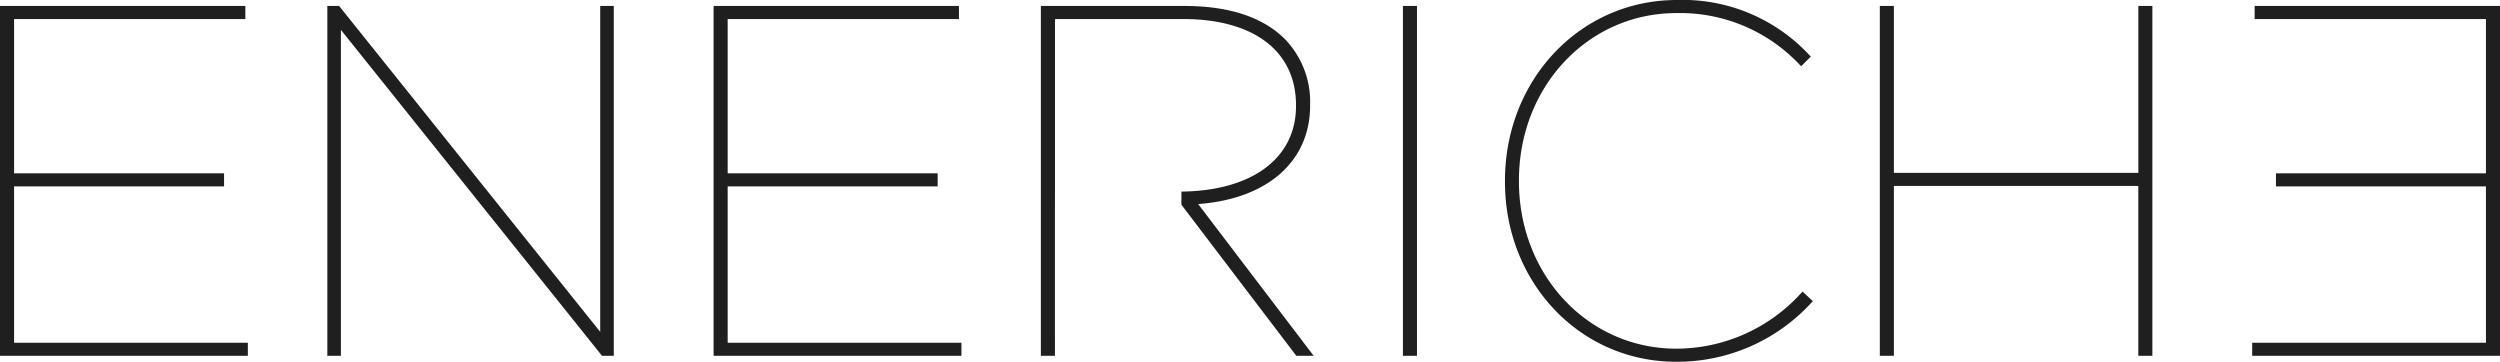
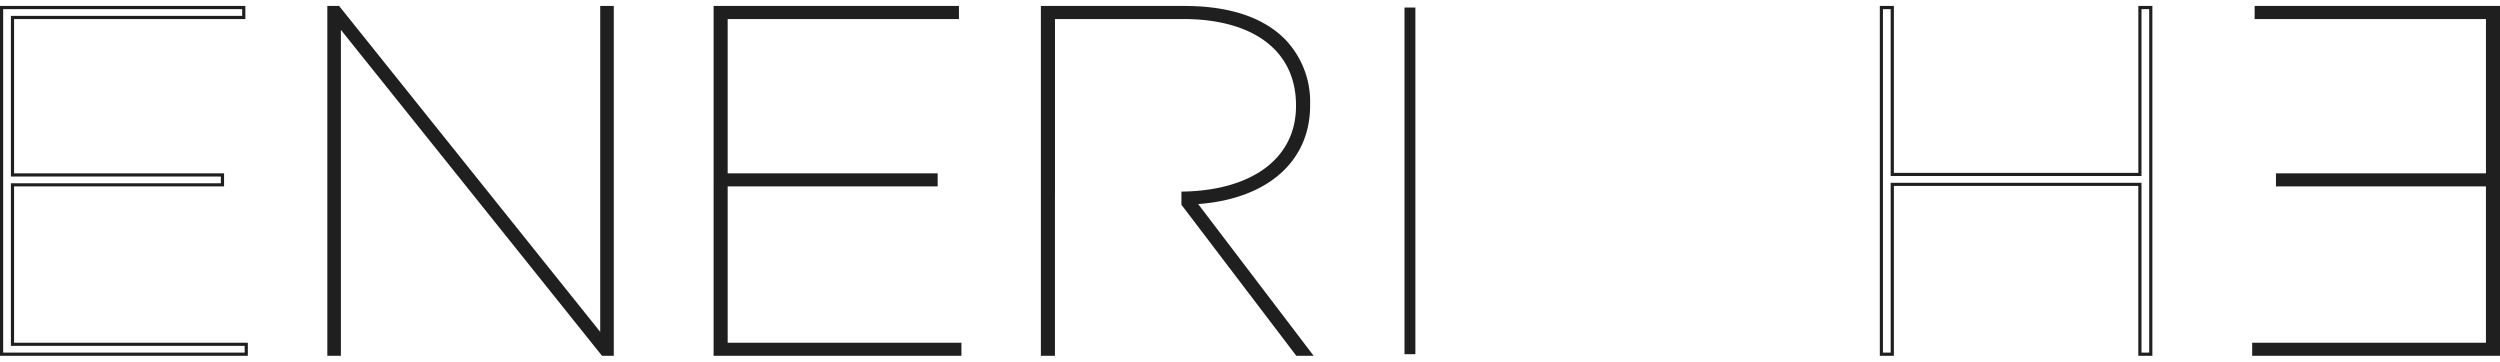
<svg xmlns="http://www.w3.org/2000/svg" width="196.95" height="28.498">
  <g fill="#1f1f1f">
-     <path d="M.125.594V27.9H19.4v-.78H.984V14.562h16.542v-.78H.984V1.374H19.2v-.78z" />
    <path d="M.25.718h18.829v.53H.859v12.658H17.4v.53H.859v12.813h18.415v.53H.25zM0 .468V28.03h19.525V27H1.109V14.686h16.543v-1.03H1.109V1.5h18.22V.468zm47.41.126V26.5L26.653.594h-.741V27.9h.82V2l20.756 25.9h.741V.594z" />
    <path d="M47.535.718h.565v27.061h-.556L26.829 1.92l-.222-.278v26.137h-.57V.718h.557l20.718 25.861.223.277zm-.25-.25v25.677L26.751.515l-.038-.047h-.926V28.03h1.069V2.353l20.534 25.63.039.047h.925V.468zm9.057.126V27.9h19.274v-.78H57.2V14.562h16.544v-.78H57.2V1.374h18.22v-.78z" />
    <path d="M56.467.718H75.3v.53H57.076v12.658h16.543v.53H57.076v12.813h18.415v.53H56.467zm-.25-.25V28.03h19.525V27H57.326V14.686h16.543v-1.03H57.326V1.5h18.22V.468zM83.112 15.1V1.5h10.1c5.565 0 8.887 2.536 8.887 6.782v.077c0 4.106-3.455 6.671-9.027 6.736v1.035l9.014 11.851.038.05h1.367l-9.1-11.955c5.448-.4 8.82-3.356 8.82-7.756v-.078a7.1 7.1 0 00-1.988-5.162c-1.733-1.732-4.4-2.611-7.93-2.611H82v27.562h1.108V16.13M110.646.594h.858v27.312h-.858z" />
-     <path d="M111.63 28.03h-1.108V.468h1.108zM111.38.719h-.608v27.062h.608zm7.303 13.608v-.078C118.683 6.563 124.3.125 132.1.125a13.508 13.508 0 0110.379 4.331l-.585.585A13.1 13.1 0 00132.065.9c-7.257 0-12.524 6.165-12.524 13.305v.078c0 7.219 5.345 13.305 12.524 13.305a13.443 13.443 0 009.95-4.448l.624.585a14.264 14.264 0 01-10.612 4.643c-7.687 0-13.344-6.32-13.344-14.046" />
-     <path d="M142.817 23.725l-.087.091a14.326 14.326 0 01-10.7 4.682c-7.553 0-13.469-6.225-13.469-14.171v-.078C118.558 6.259 124.508 0 132.1 0a13.623 13.623 0 0110.465 4.365l.093.089-.762.762-.089-.085a12.929 12.929 0 00-9.746-4.1c-6.952 0-12.4 5.789-12.4 13.18v.078c0 7.391 5.447 13.18 12.4 13.18a13.3 13.3 0 009.858-4.408l.086-.091zm-24.009-9.4c0 7.806 5.807 13.921 13.219 13.921a14.067 14.067 0 0010.434-4.513l-.44-.413a13.534 13.534 0 01-9.956 4.4c-7.093 0-12.649-5.9-12.649-13.43v-.08c0-7.53 5.556-13.43 12.649-13.43a13.109 13.109 0 019.835 4.086l.408-.408A13.349 13.349 0 00132.1.25c-7.456 0-13.3 6.149-13.3 14zM148.214.594h.858v13.148h19.509V.594h.859v27.312h-.859V14.523h-19.509v13.383h-.858z" />
    <path d="M169.564.468V28.03h-1.108V14.647H149.2V28.03h-1.108V.468h1.108v13.149h19.259V.468zm-.25 27.312V.718h-.608v13.149h-19.759V.718h-.608V27.78h.608V14.4h19.759v13.38zm27.511.125h-19.274v-.78h18.416V14.561h-16.543v-.78h16.543V1.374h-18.221V.593h19.079z" />
    <path d="M195.842 27V14.686H179.3v-1.03h16.543V1.5h-18.222V.468h19.329V28.03h-19.524V27zm.858.78V.718h-18.829v.531h18.221v12.657h-16.543v.53h16.543V27.25h-18.416v.53z" />
  </g>
</svg>